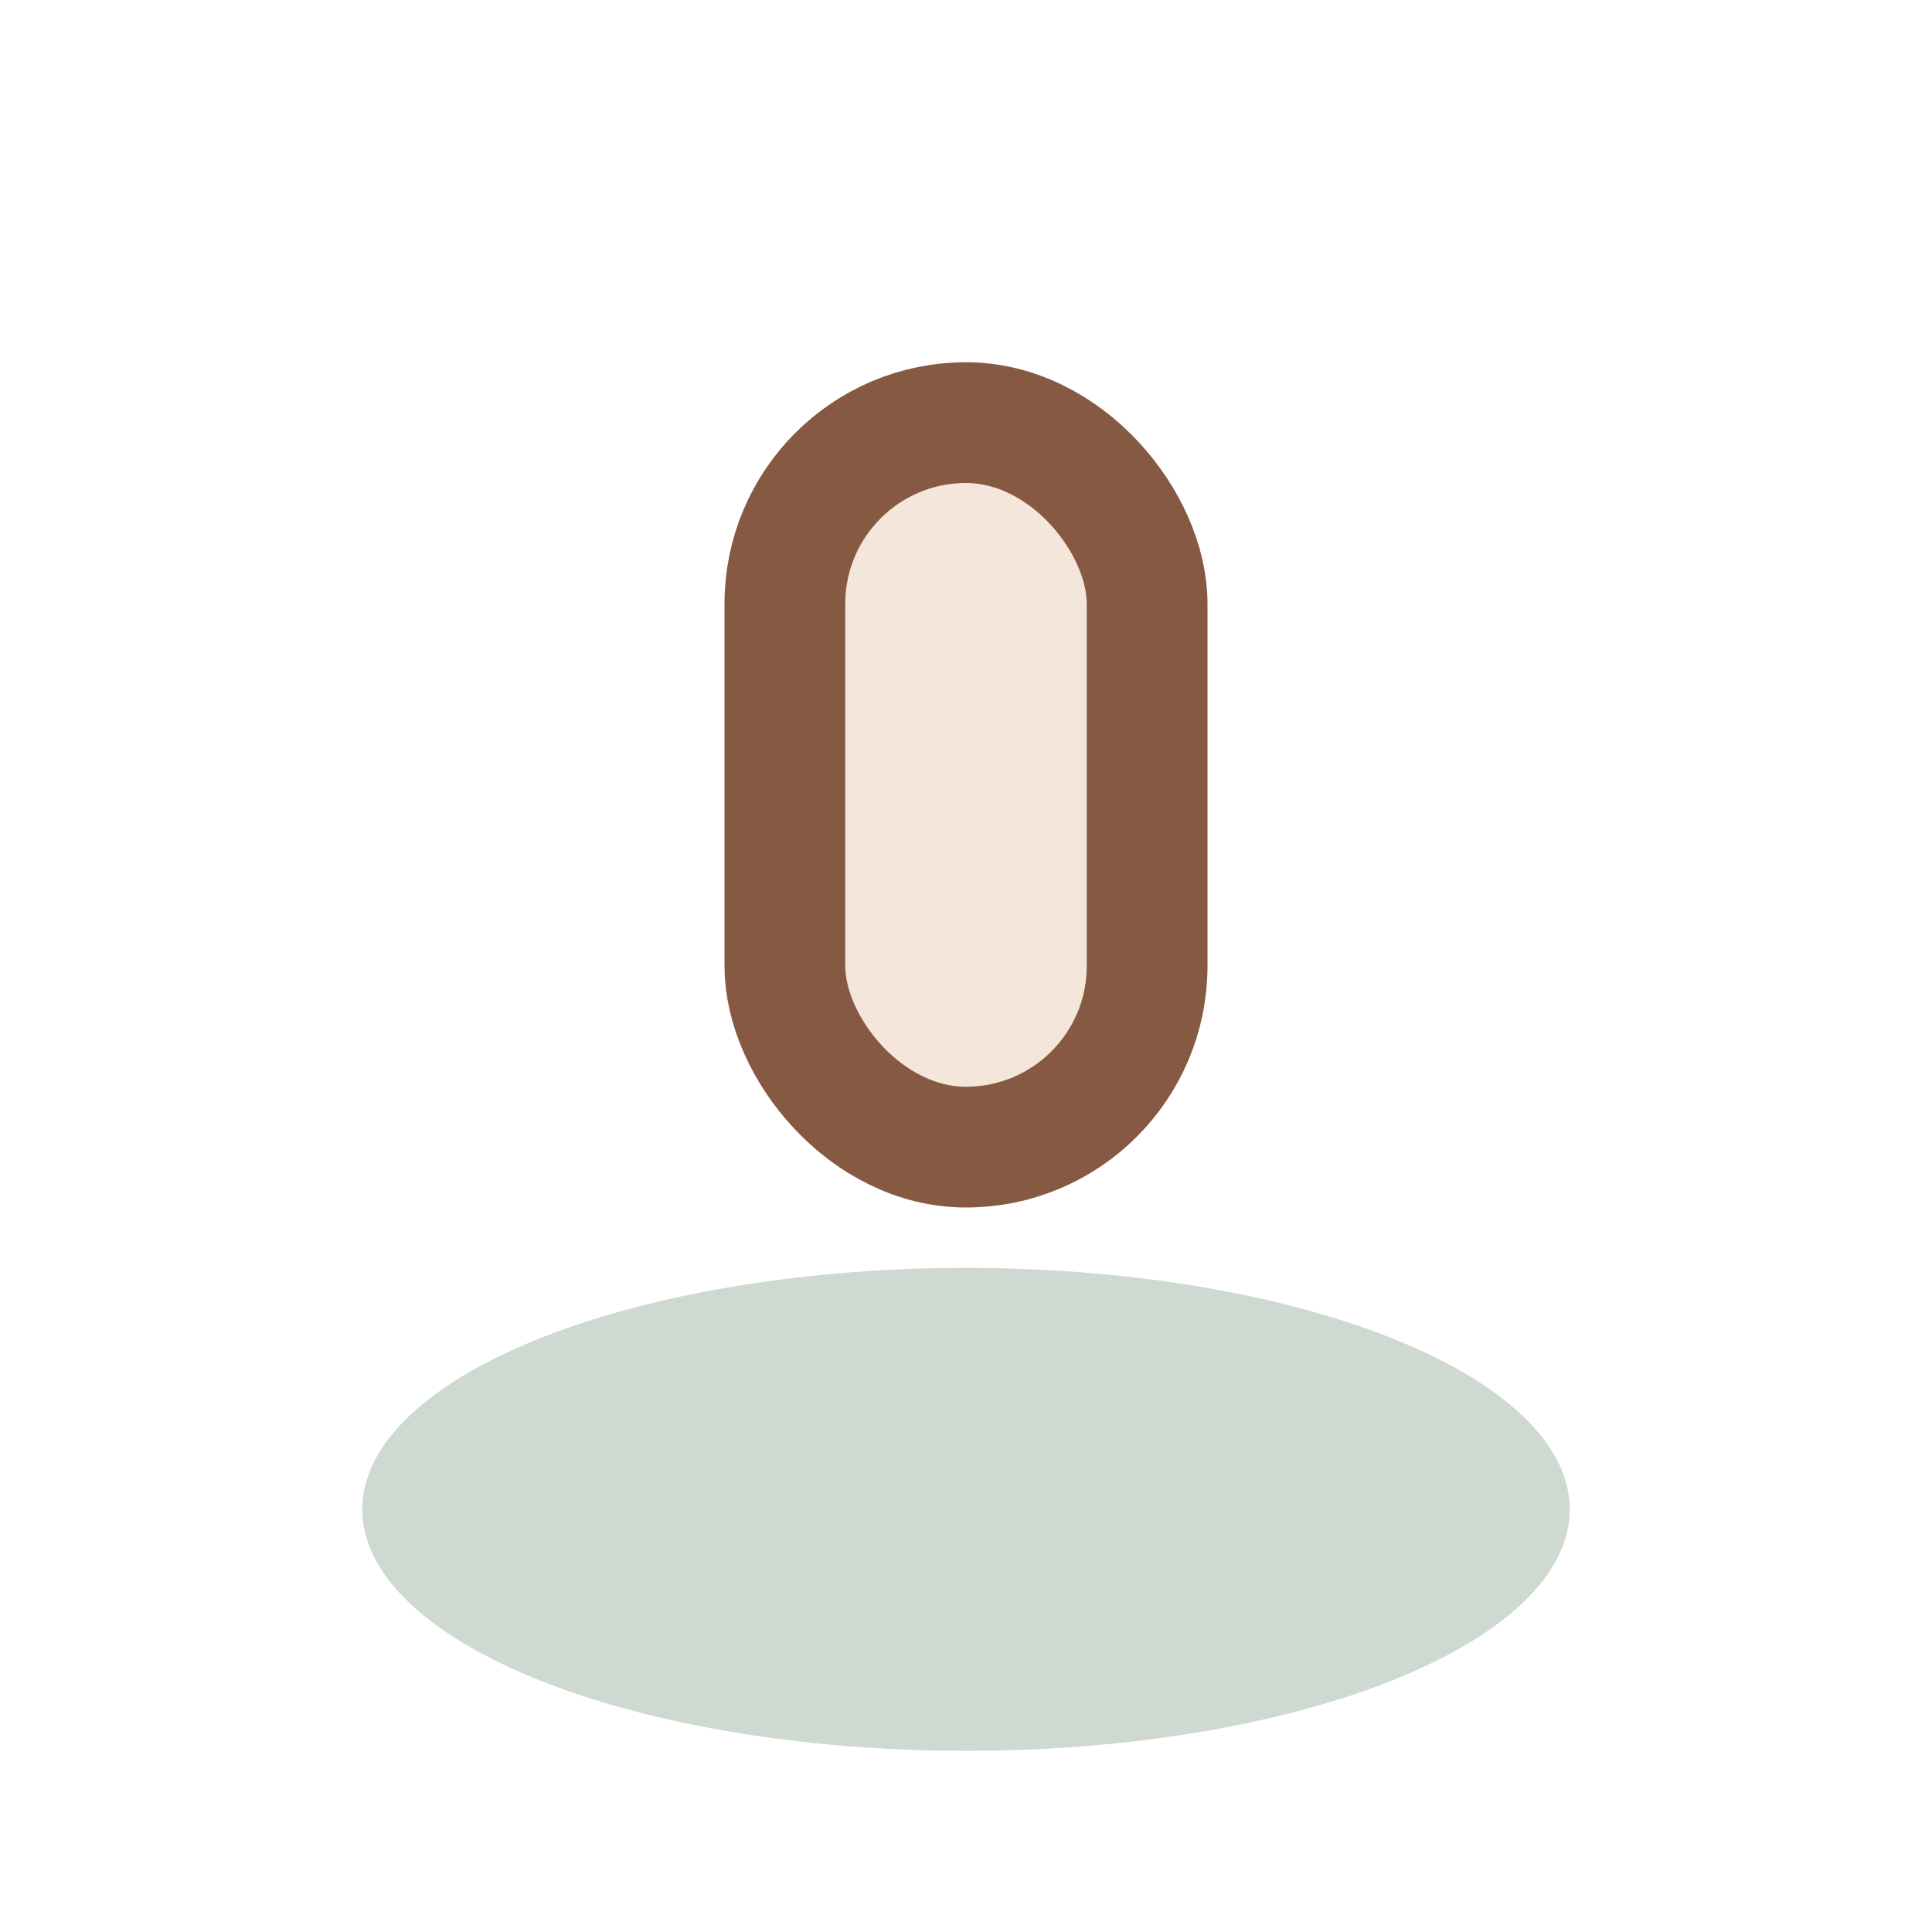
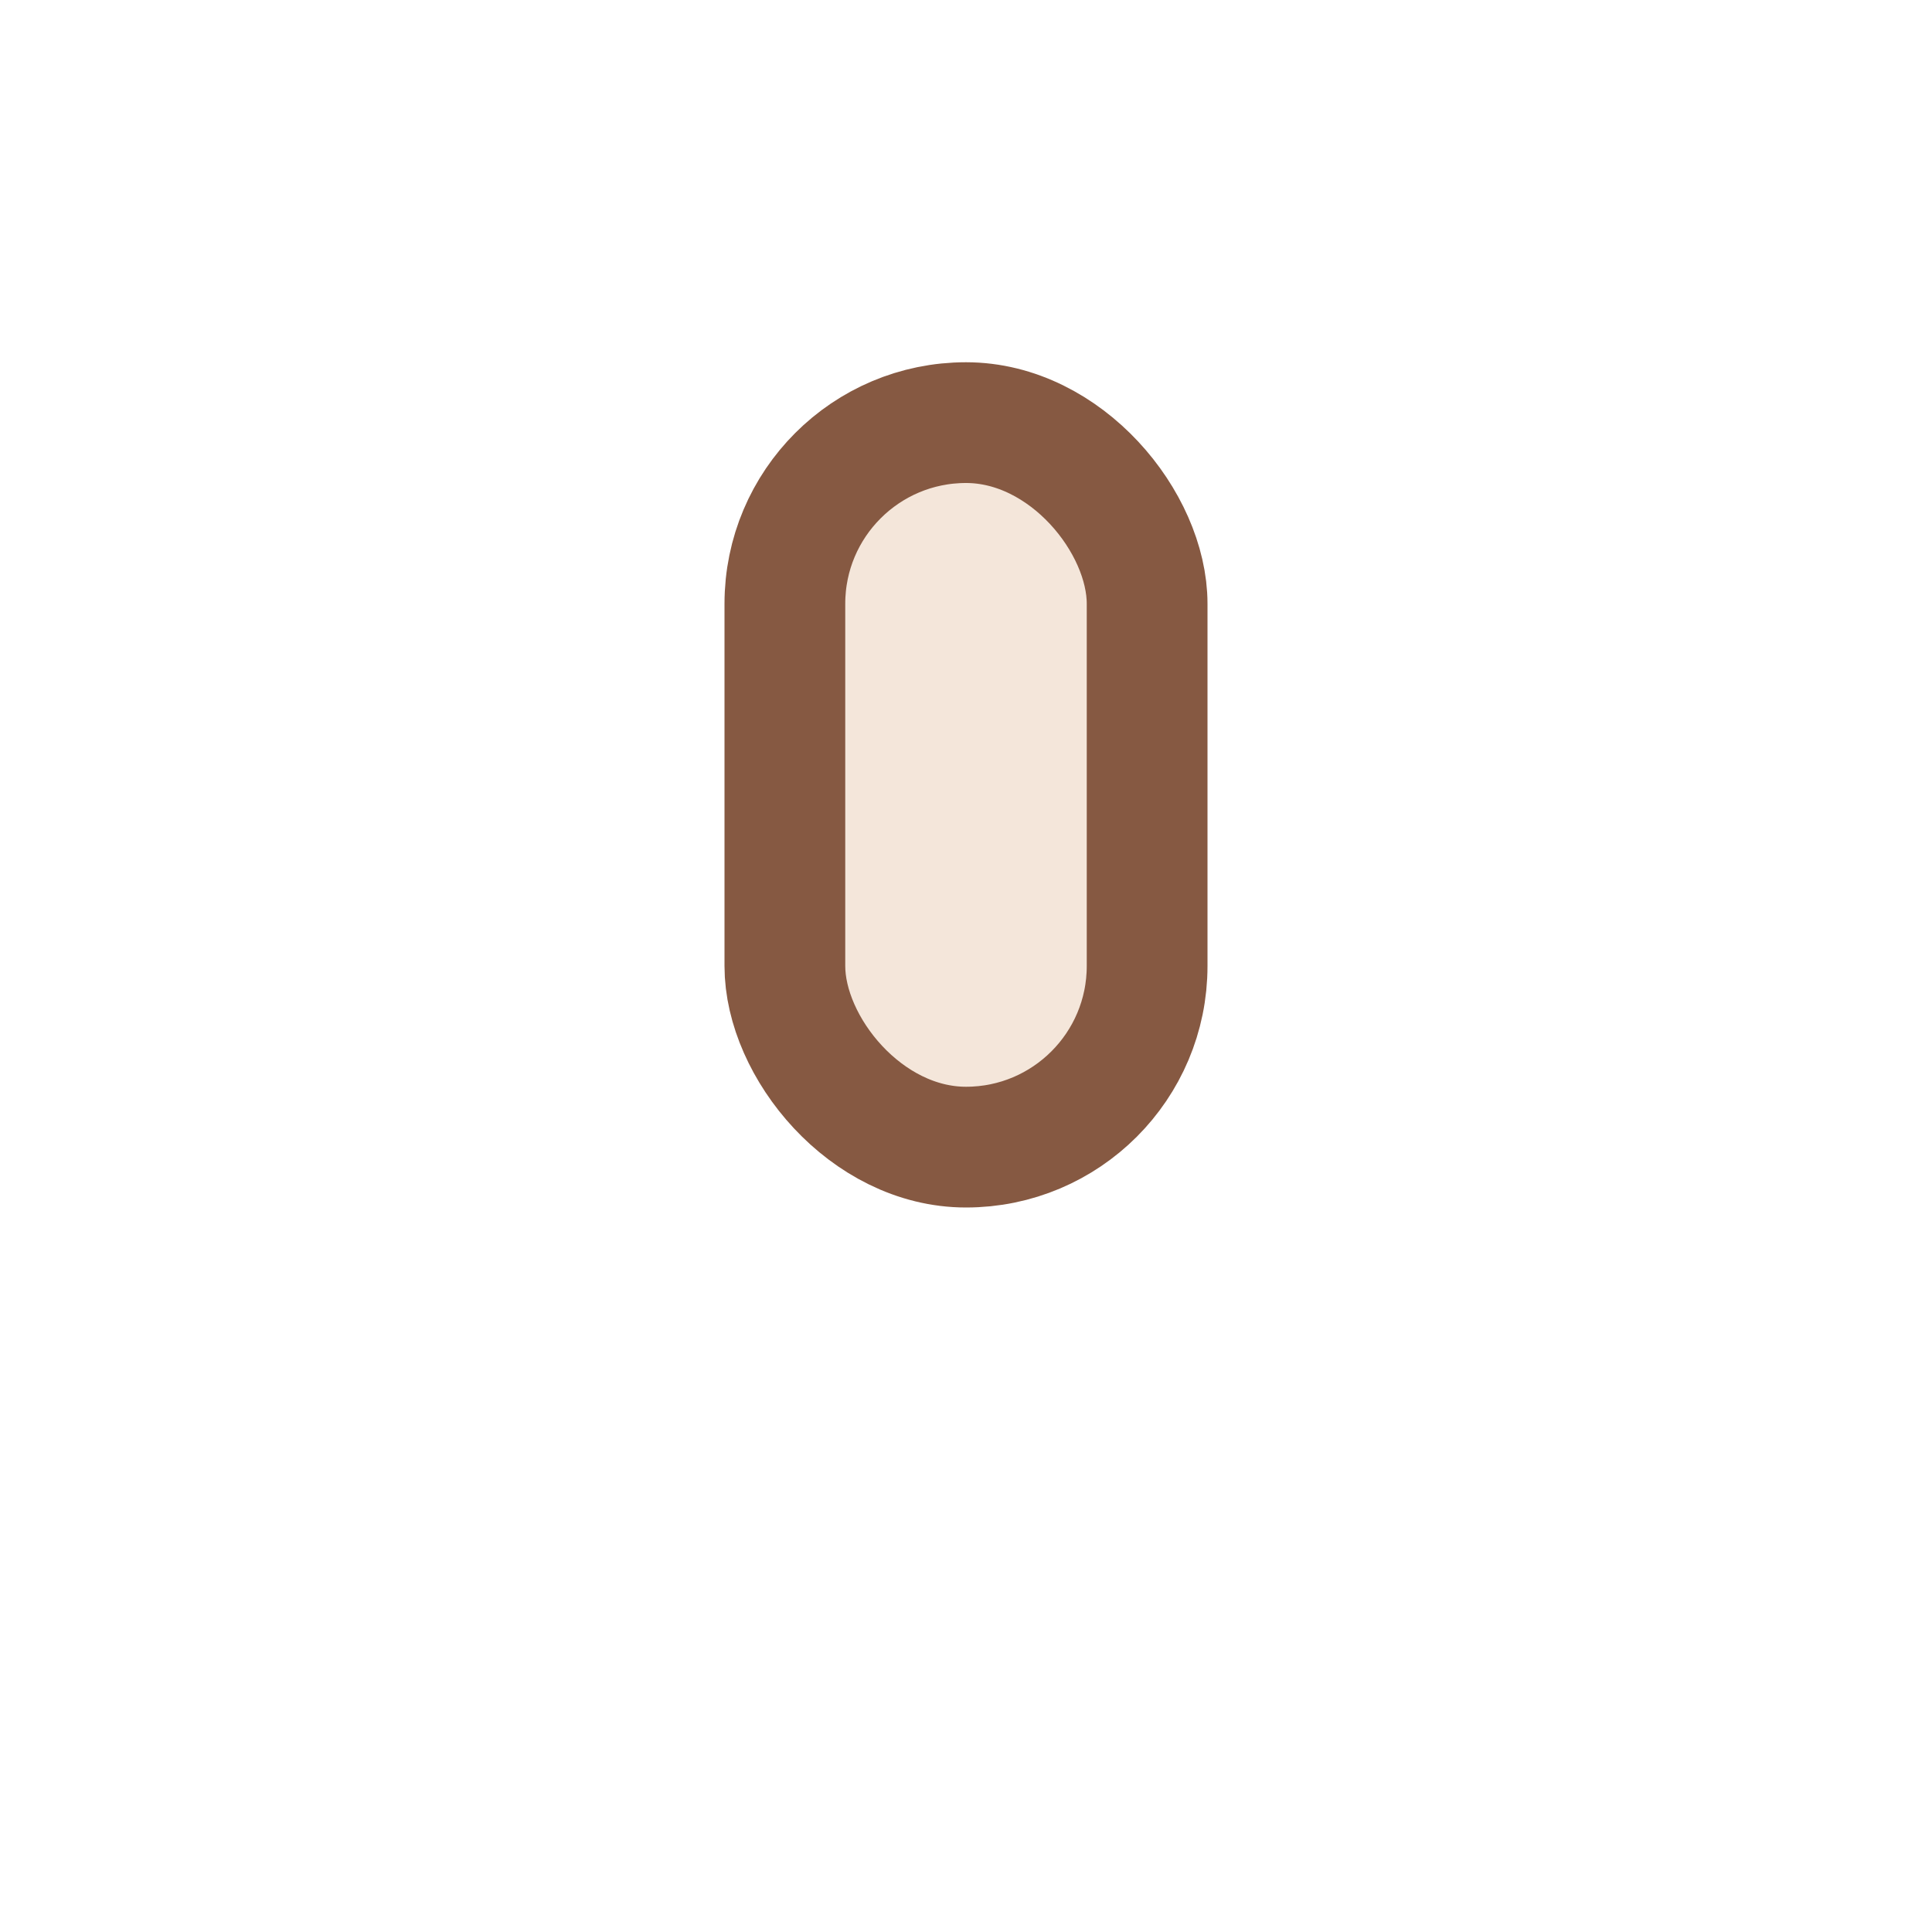
<svg xmlns="http://www.w3.org/2000/svg" width="32" height="32" viewBox="0 0 32 32">
-   <ellipse cx="16" cy="25" rx="10" ry="4" fill="#CED9D1" />
  <rect x="13" y="7" width="6" height="12" rx="3" fill="#F4E6DA" stroke="#865942" stroke-width="2" />
</svg>